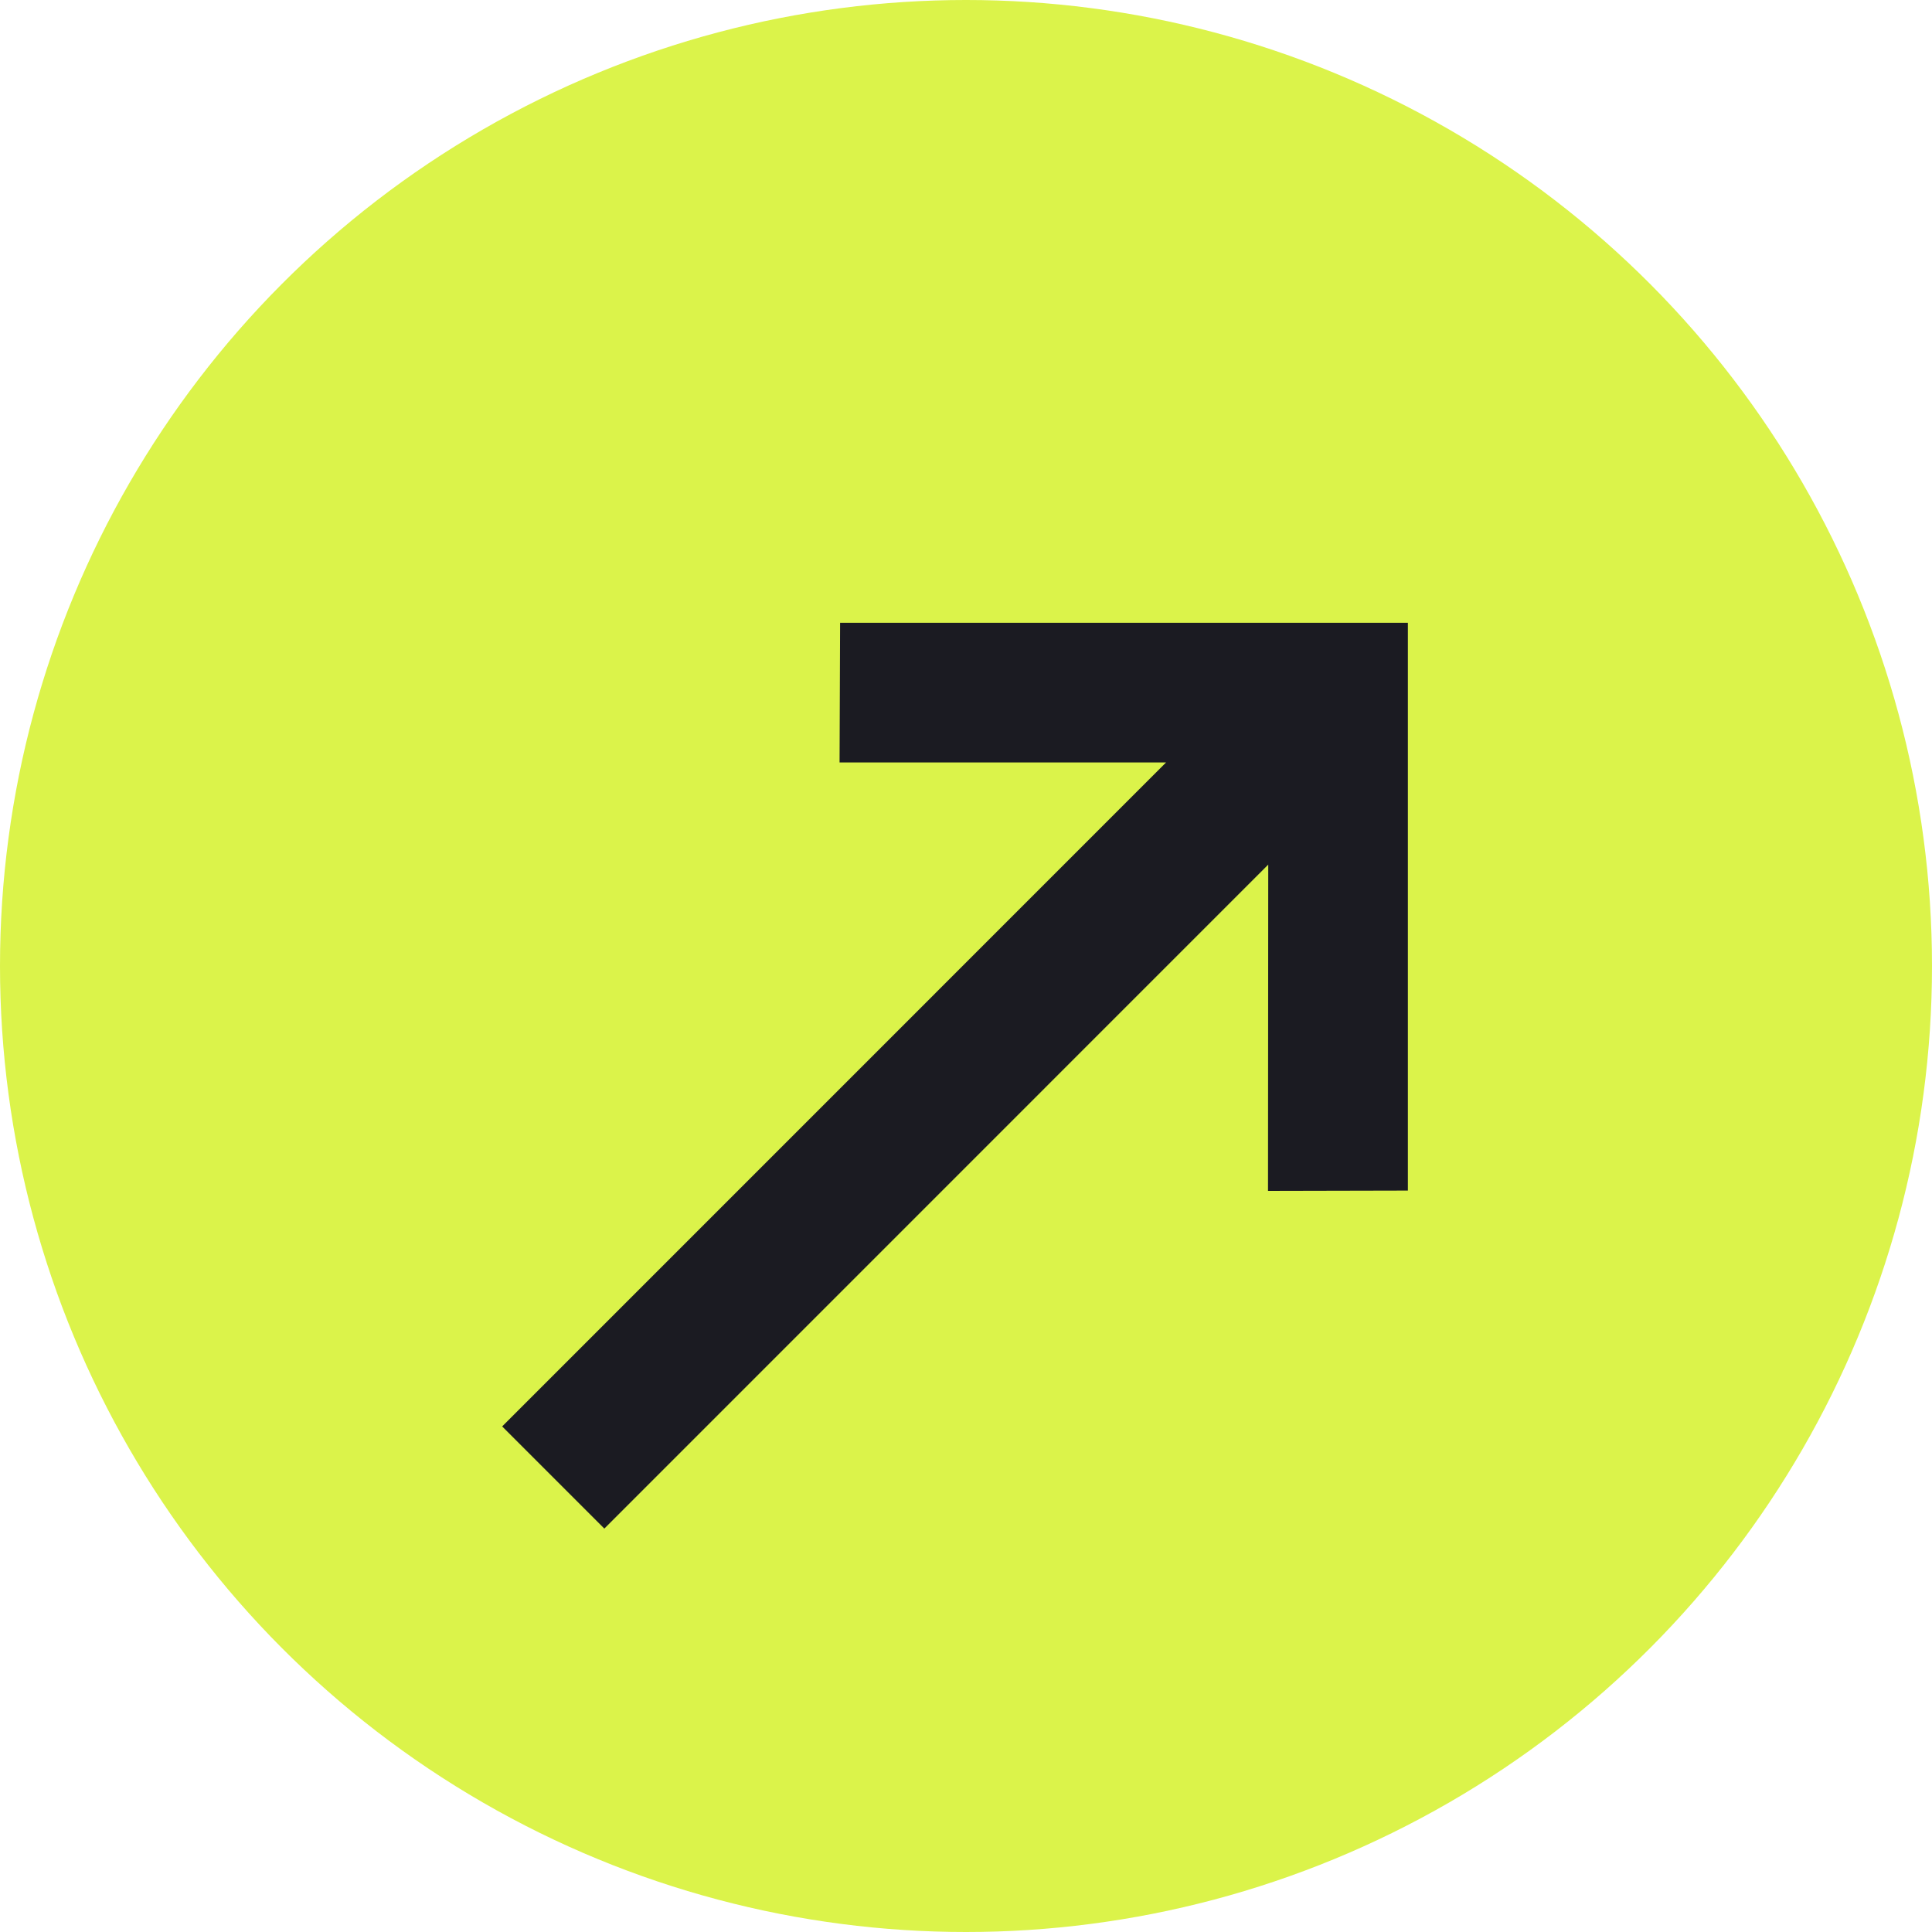
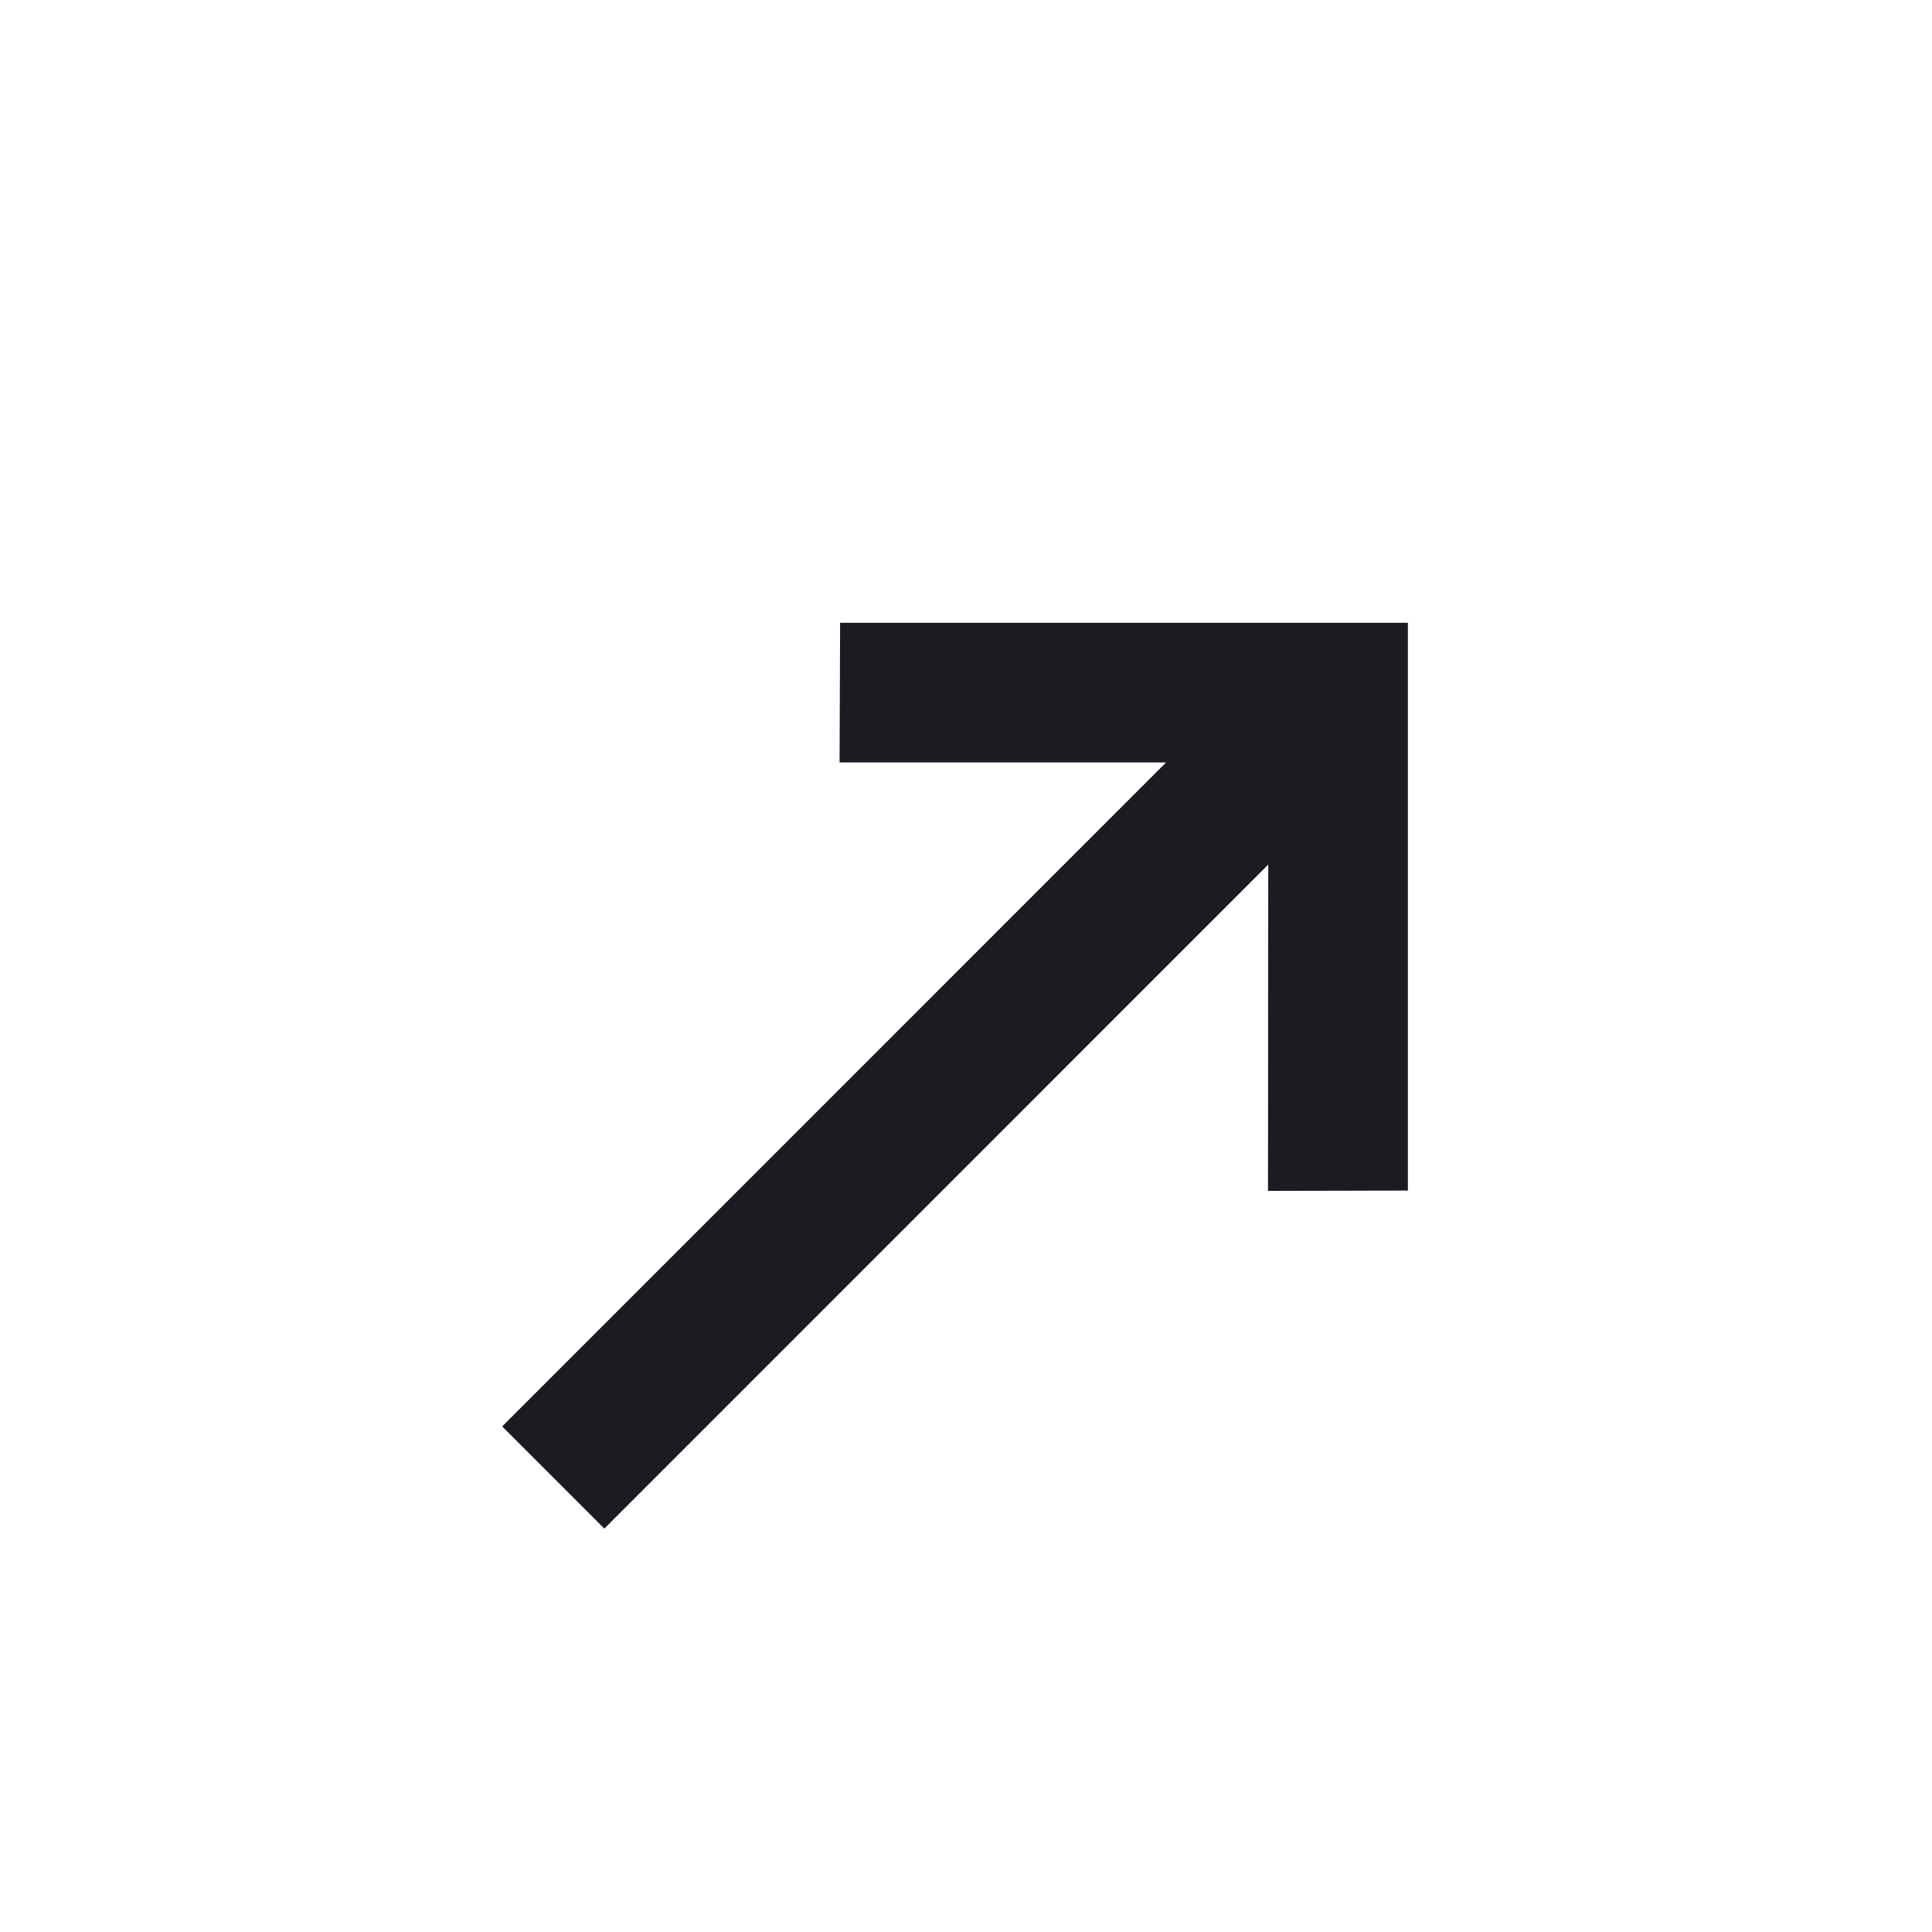
<svg xmlns="http://www.w3.org/2000/svg" width="25" height="25" viewBox="0 0 25 25" fill="none">
-   <circle cx="12.5" cy="12.5" r="12.5" fill="#DBF34A" />
  <path d="M18.218 15.406L16.408 15.41L16.411 11.188L7.82 19.78L6.498 18.458L15.089 9.866H10.864L10.871 8.059H18.218L18.218 15.406Z" fill="#1B1B22" />
</svg>